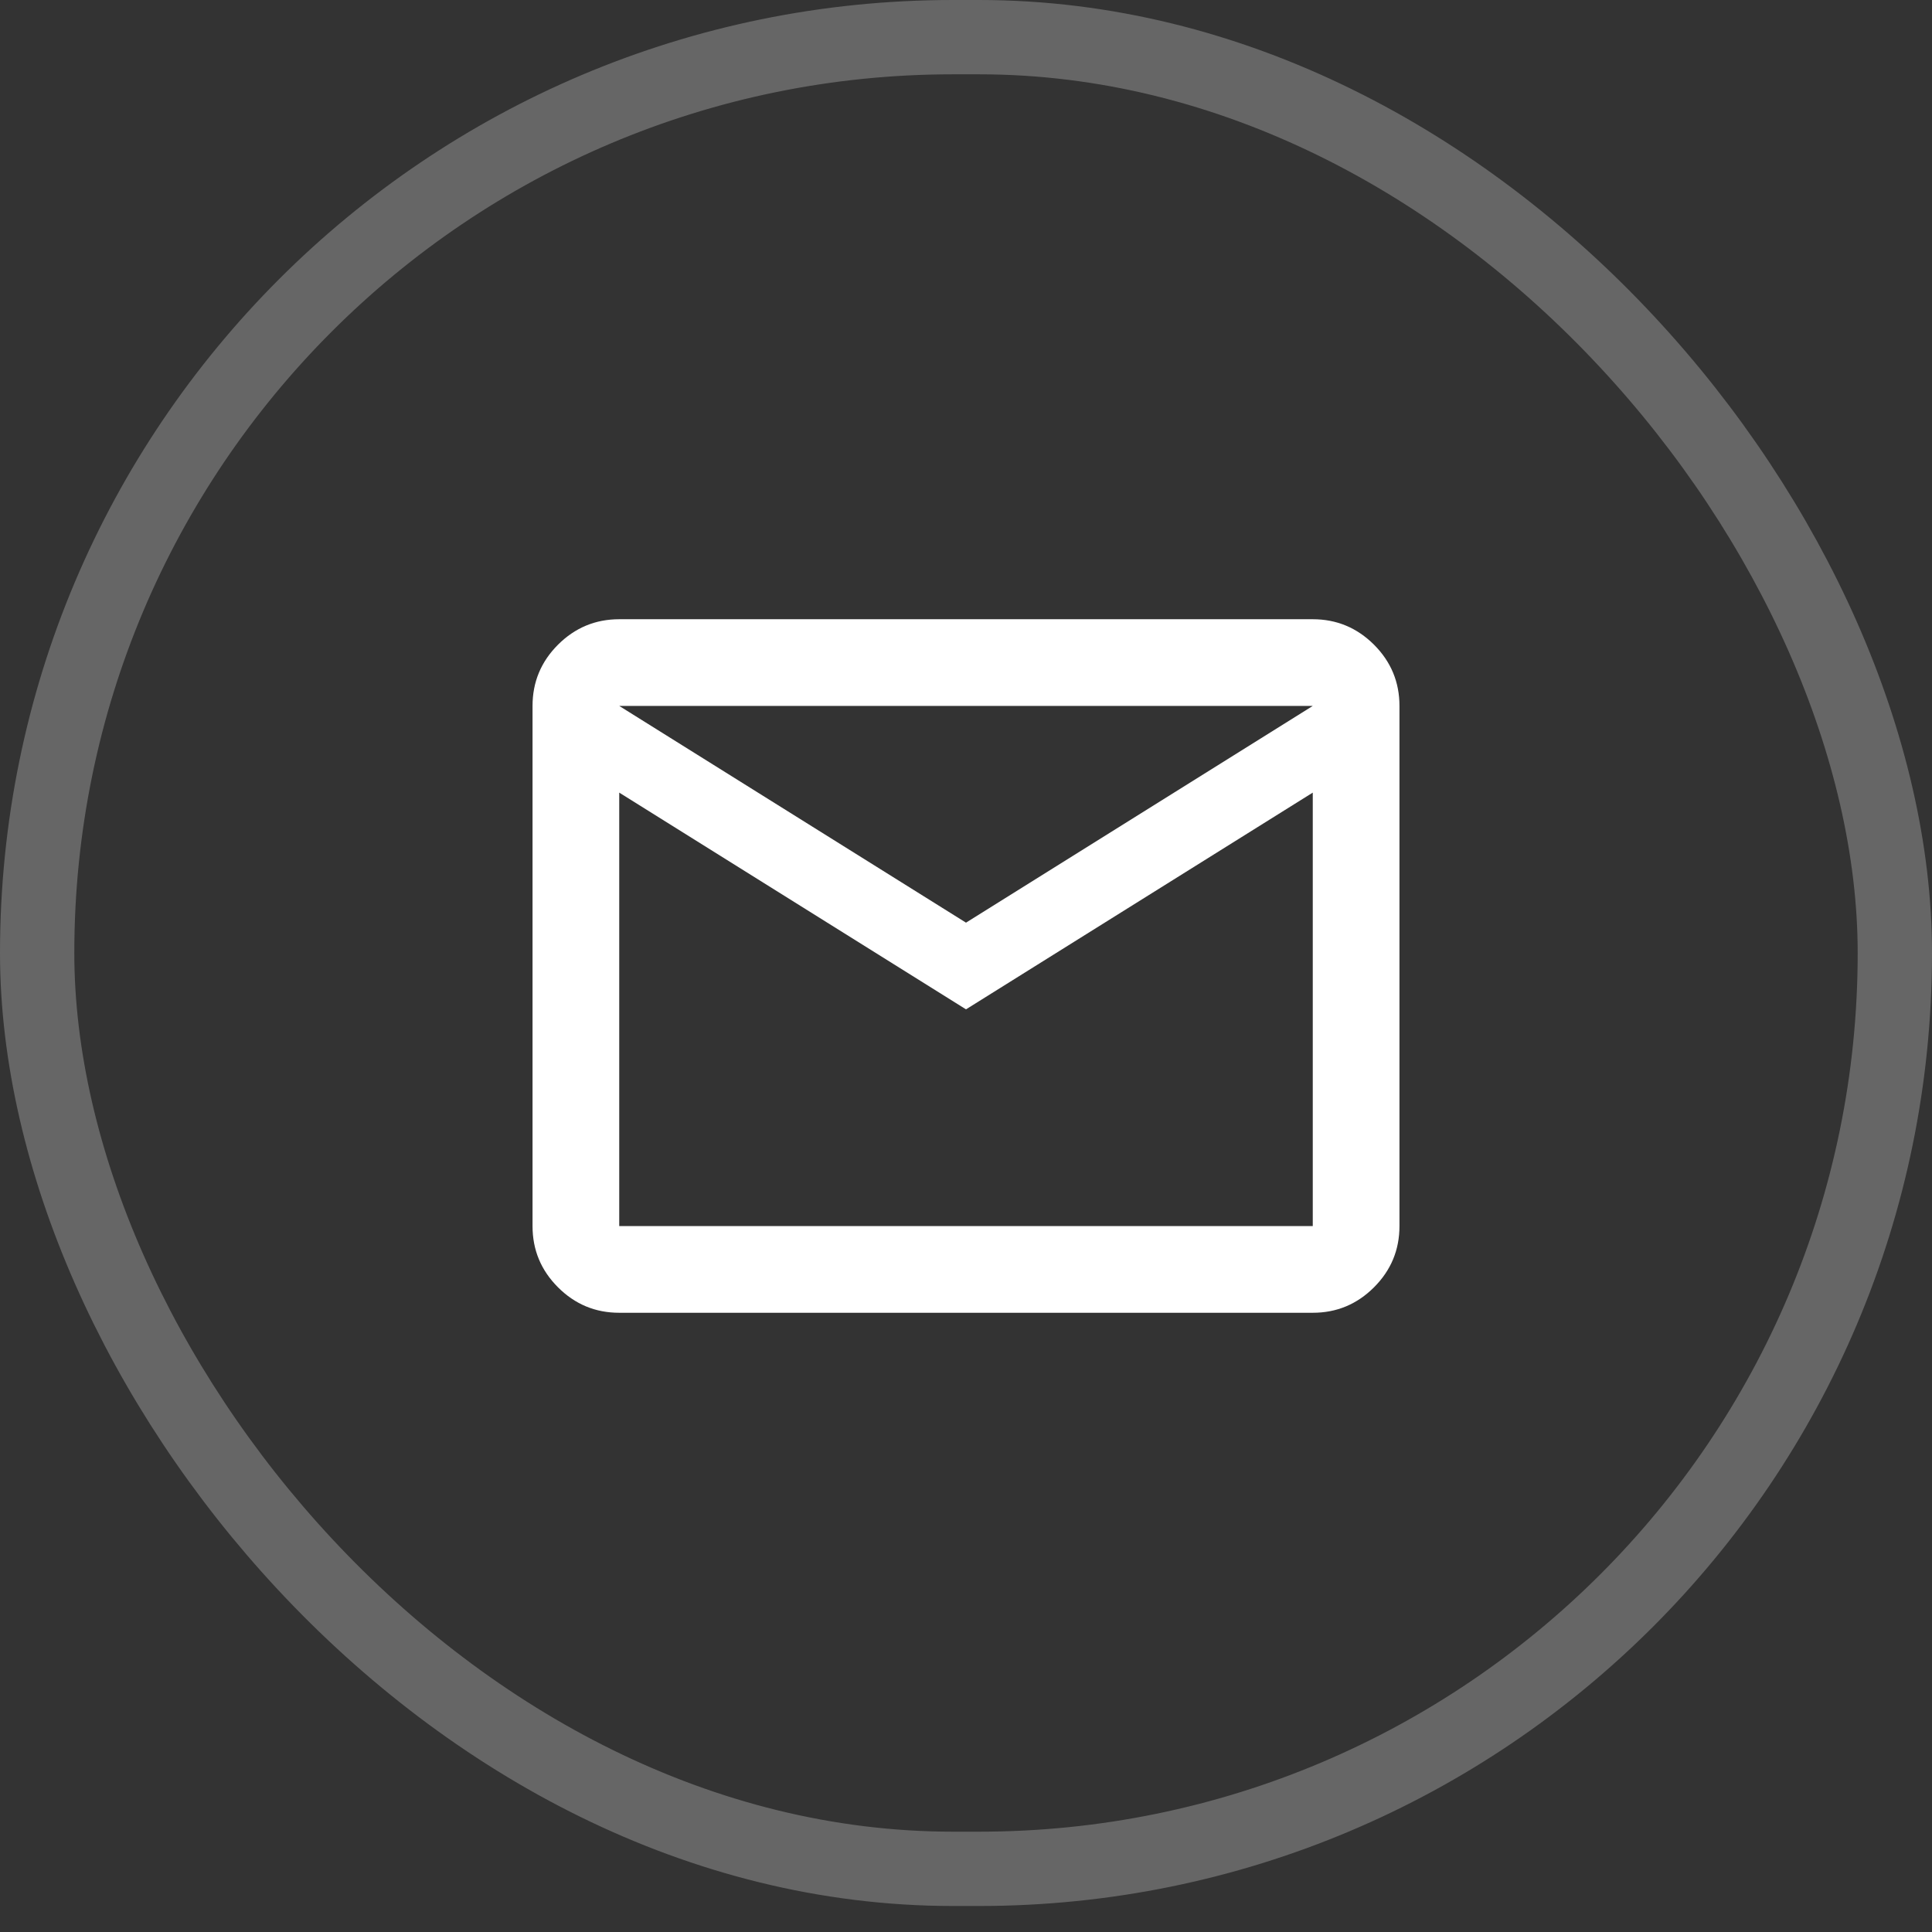
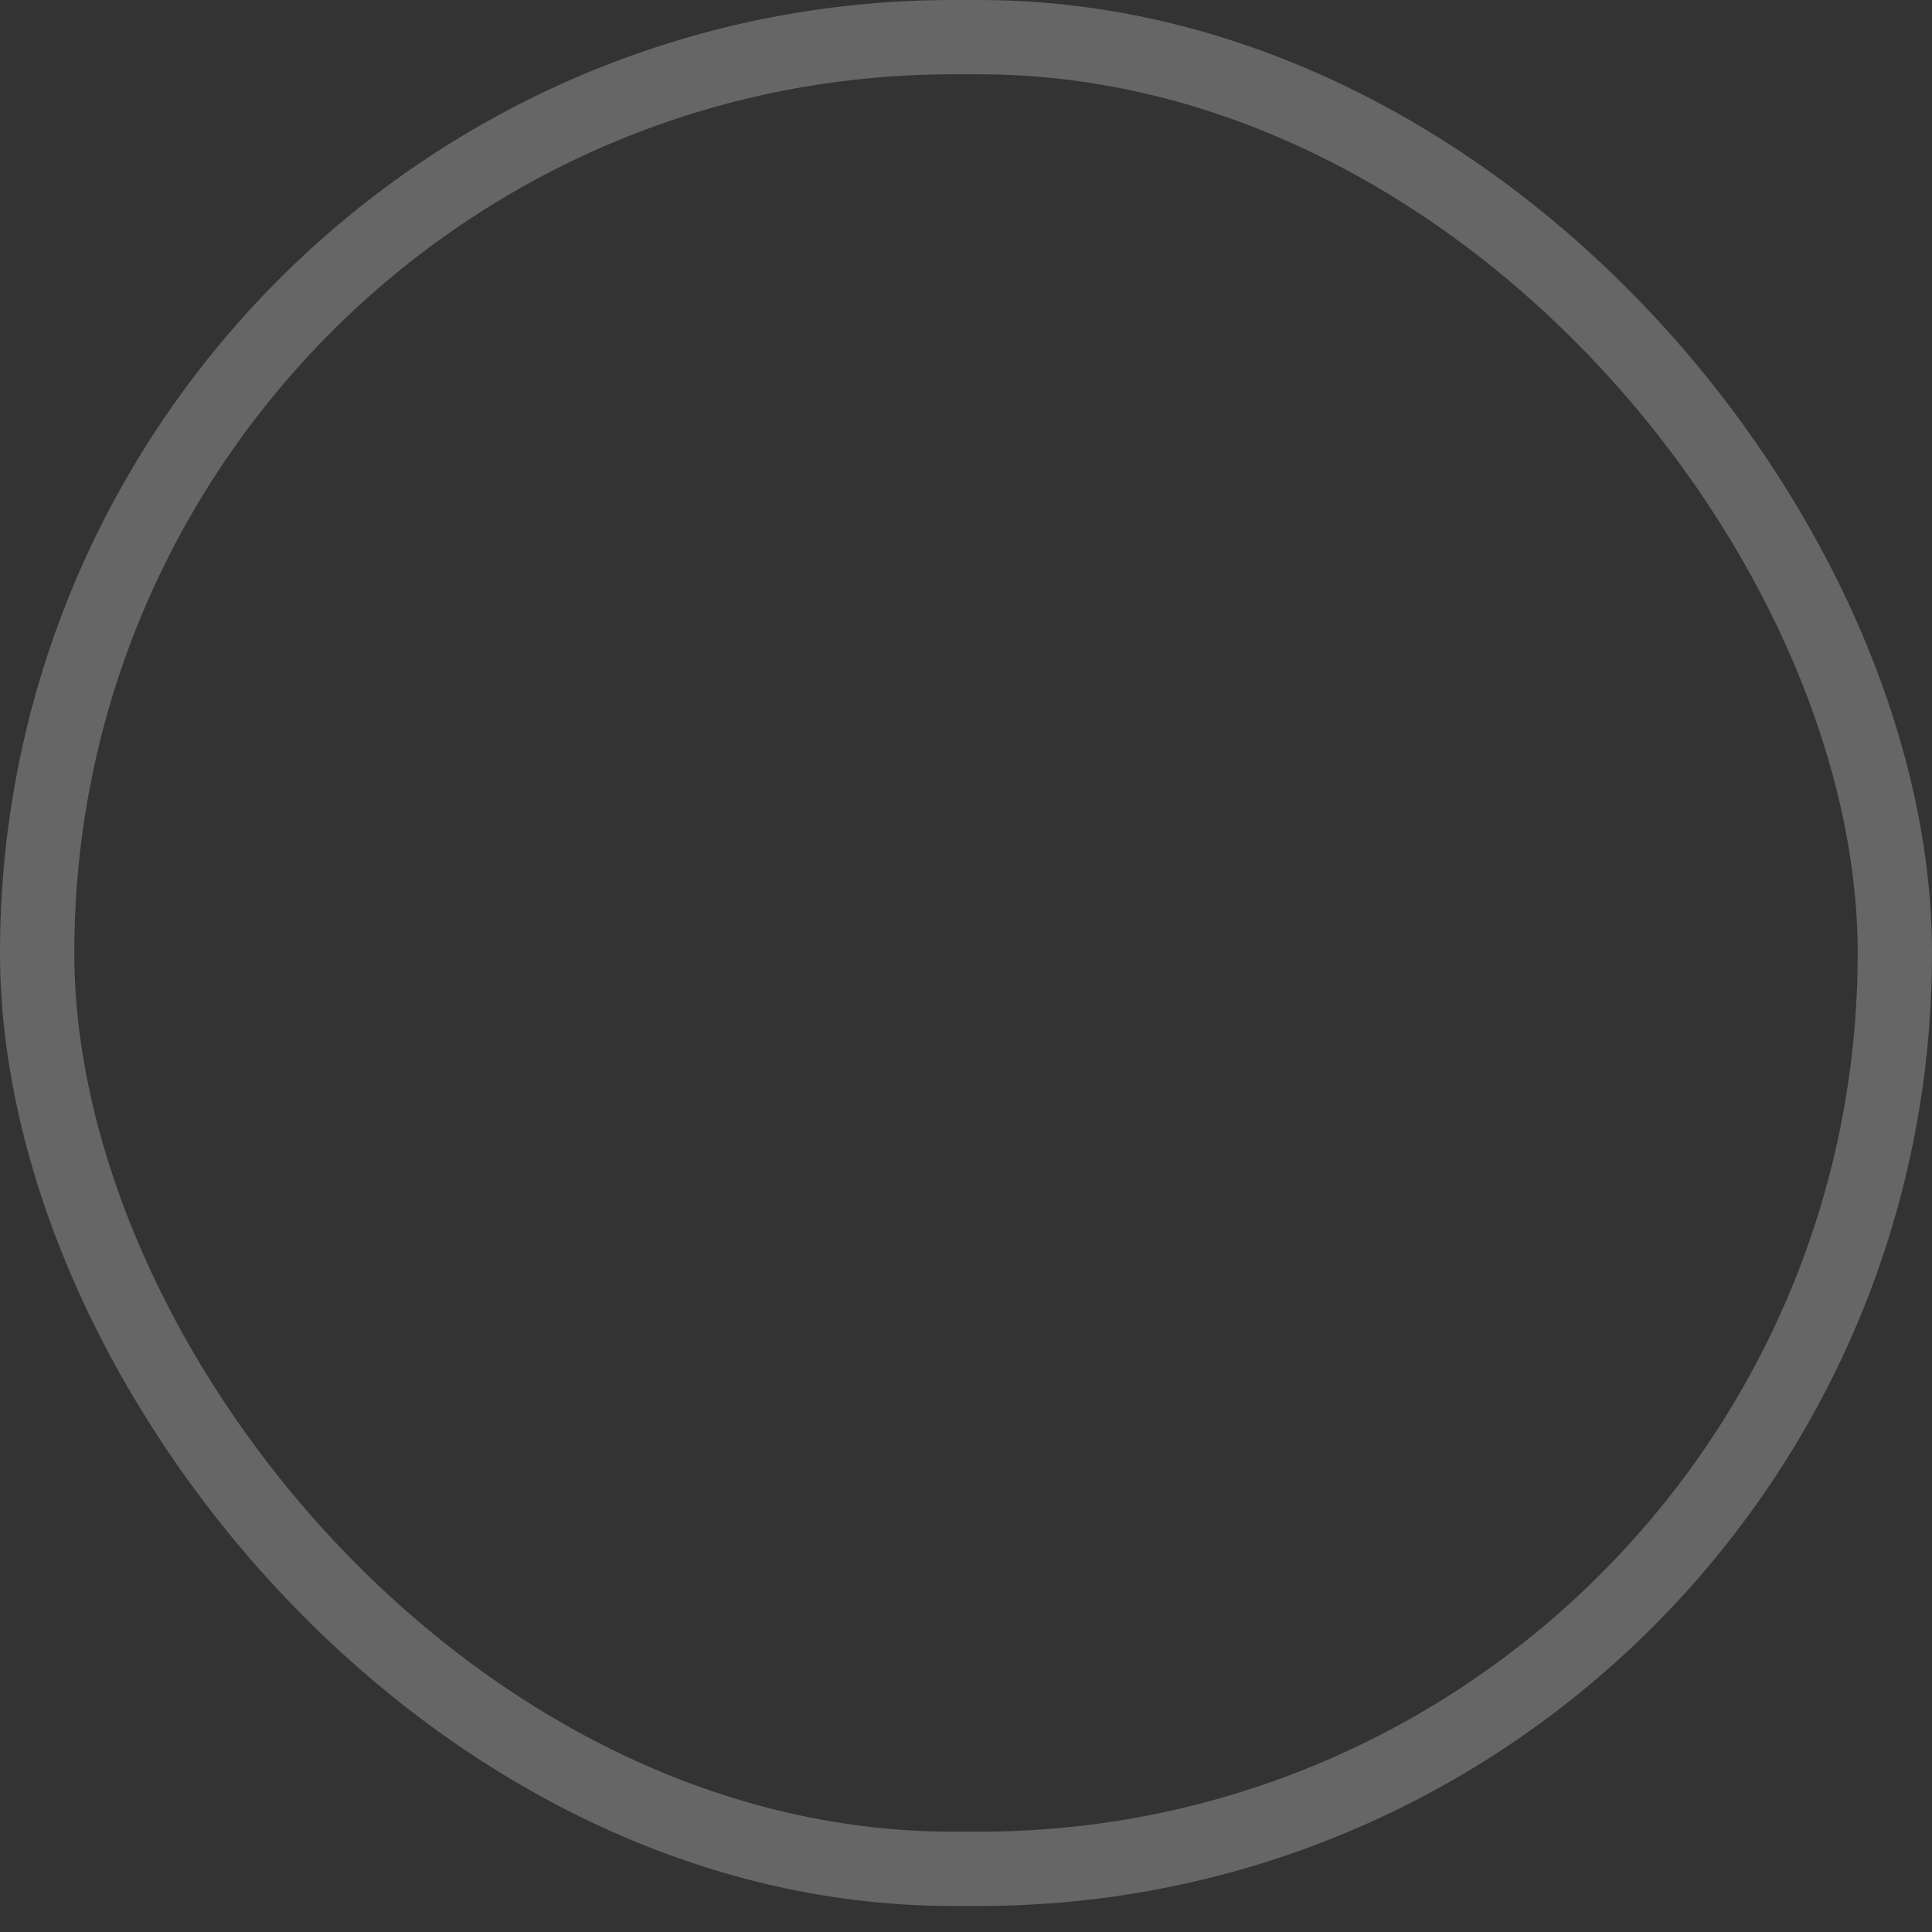
<svg xmlns="http://www.w3.org/2000/svg" width="39" height="39" viewBox="0 0 39 39" fill="none">
  <rect x="0" y="0" width="39" height="39" fill="#333333" stroke="none" />
  <rect opacity="0.25" x="0.75" y="0.75" width="37.5" height="36.975" rx="18.487" stroke="white" stroke-width="1.5" />
-   <path d="M12.5 26.5C12.019 26.5 11.607 26.329 11.264 25.986C10.921 25.643 10.75 25.232 10.75 24.75V14.25C10.75 13.769 10.921 13.357 11.264 13.014C11.607 12.672 12.019 12.5 12.5 12.5H26.5C26.981 12.5 27.393 12.672 27.736 13.014C28.079 13.357 28.25 13.769 28.25 14.25V24.75C28.25 25.232 28.079 25.643 27.736 25.986C27.393 26.329 26.981 26.5 26.5 26.5H12.5ZM19.5 20.375L12.5 16V24.75H26.5V16L19.5 20.375ZM19.5 18.625L26.5 14.25H12.5L19.5 18.625ZM12.5 16V14.25V24.75V16Z" fill="white" />
</svg>